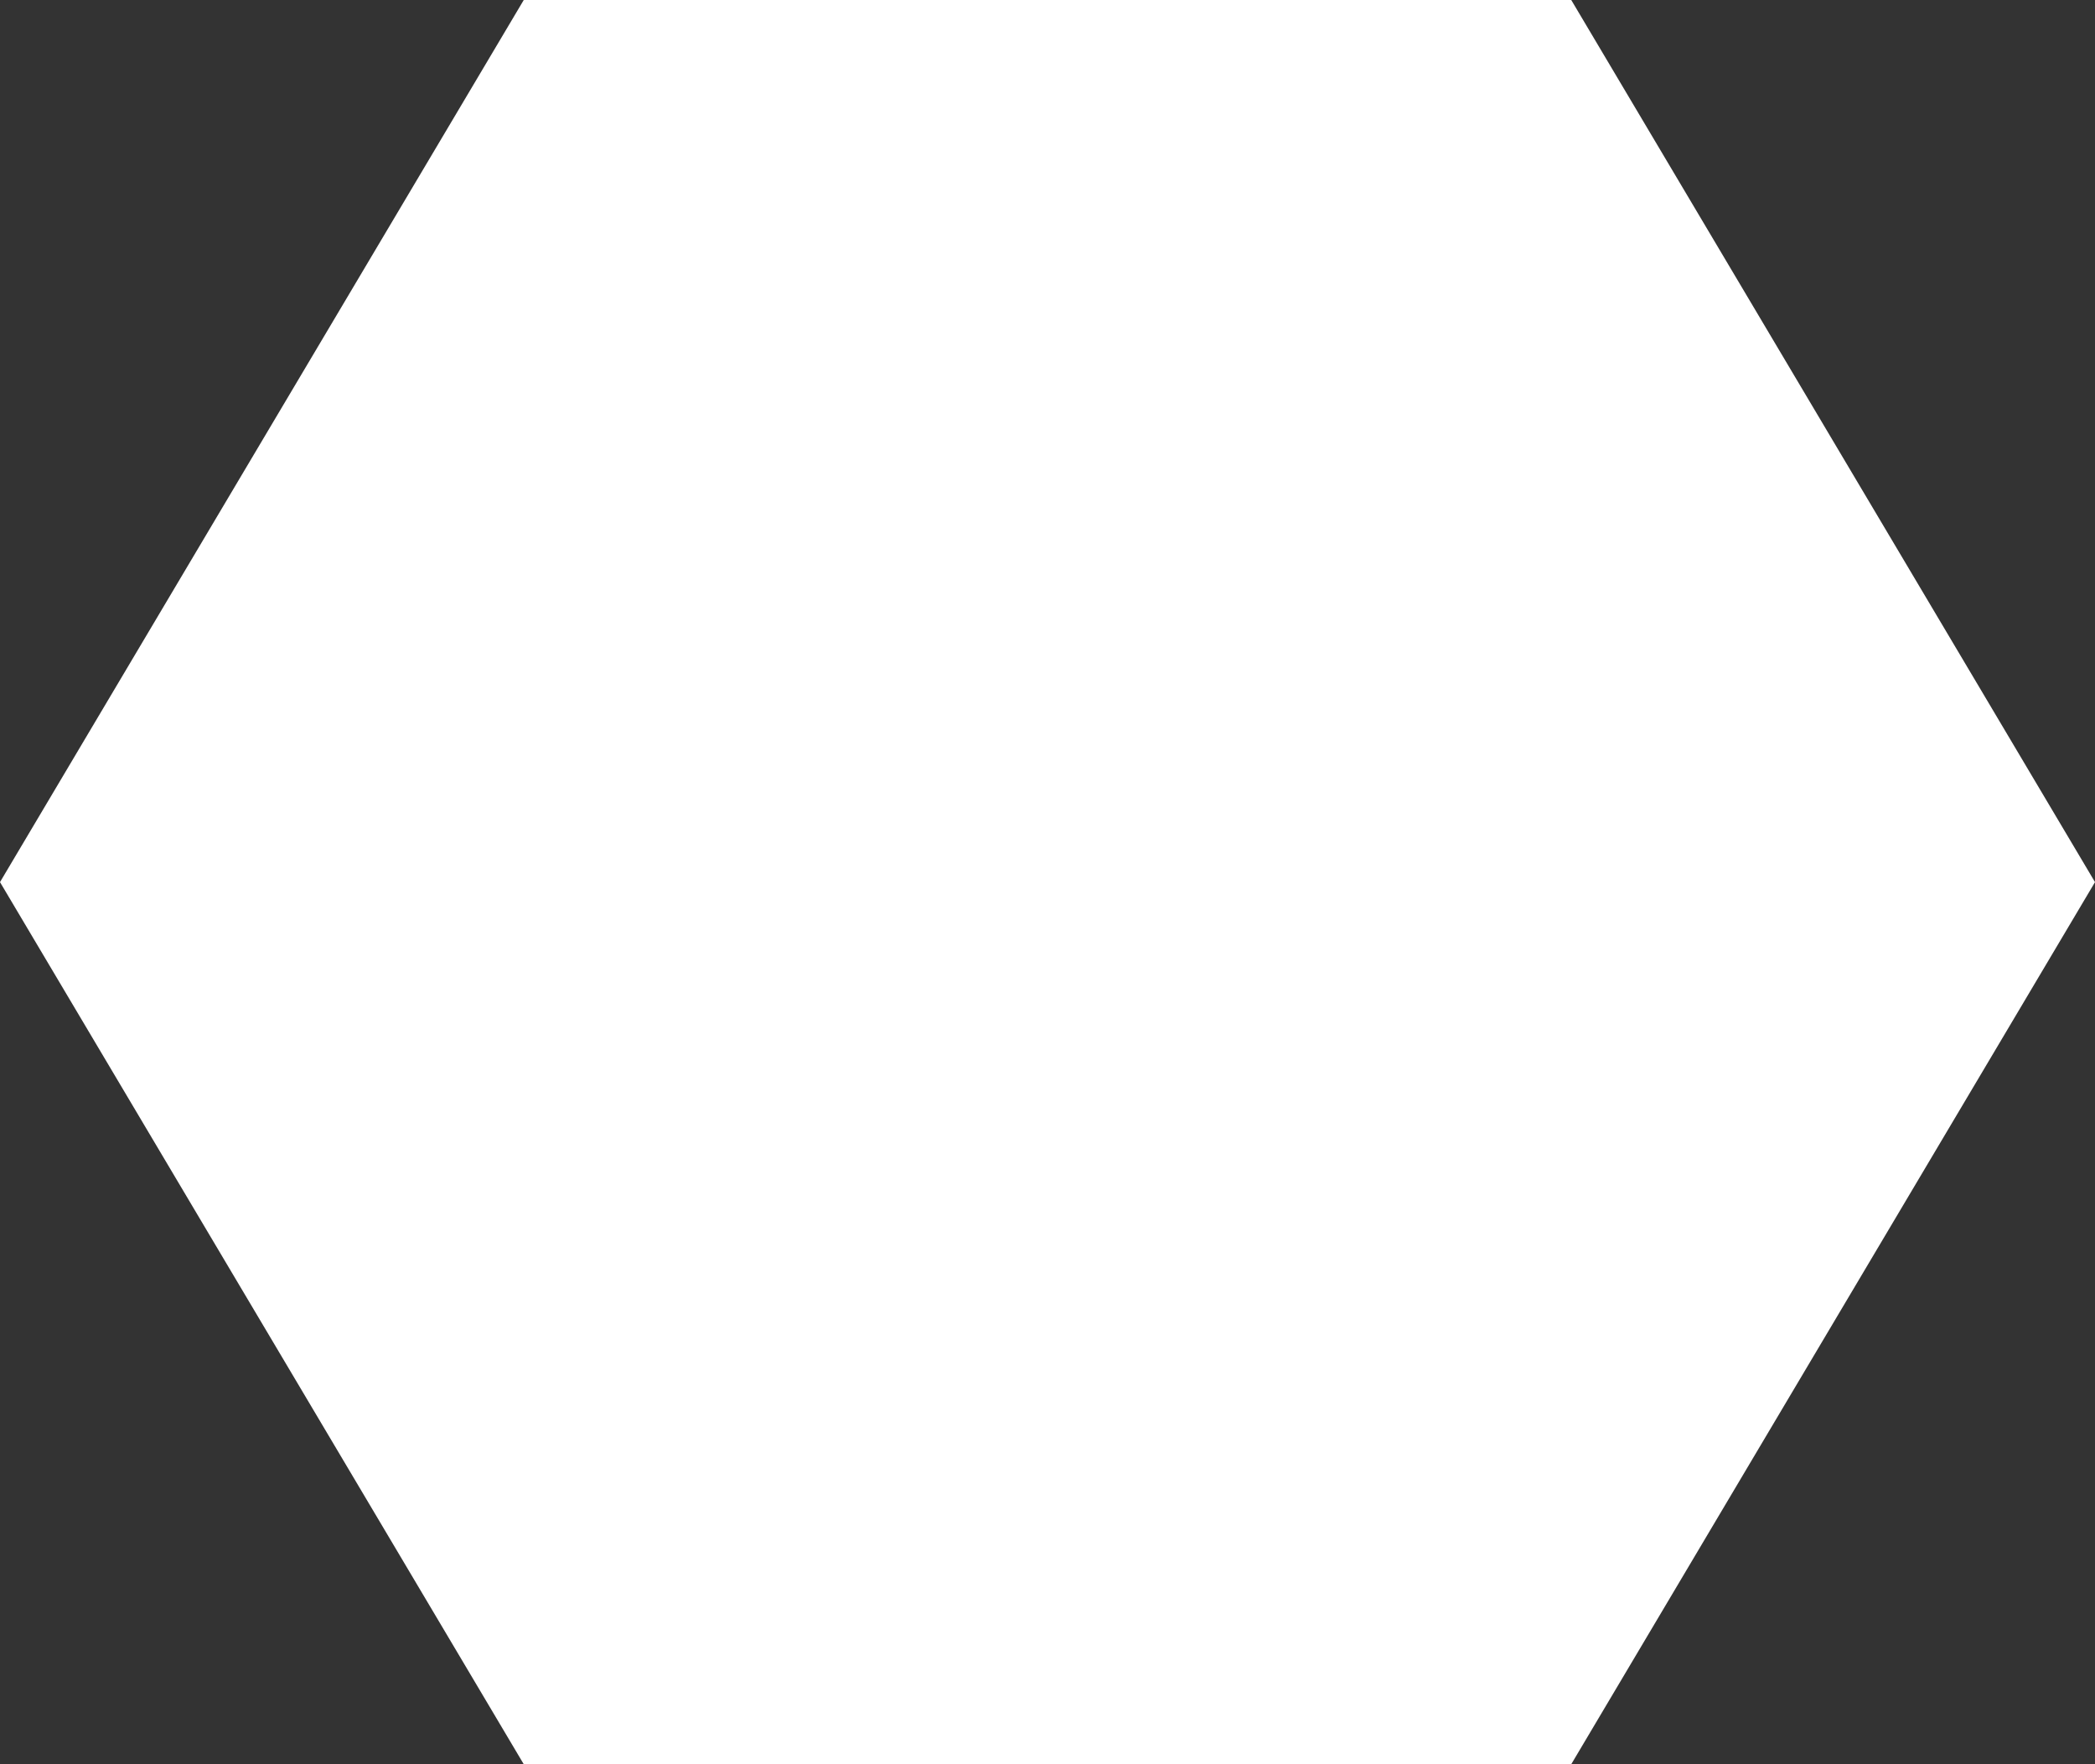
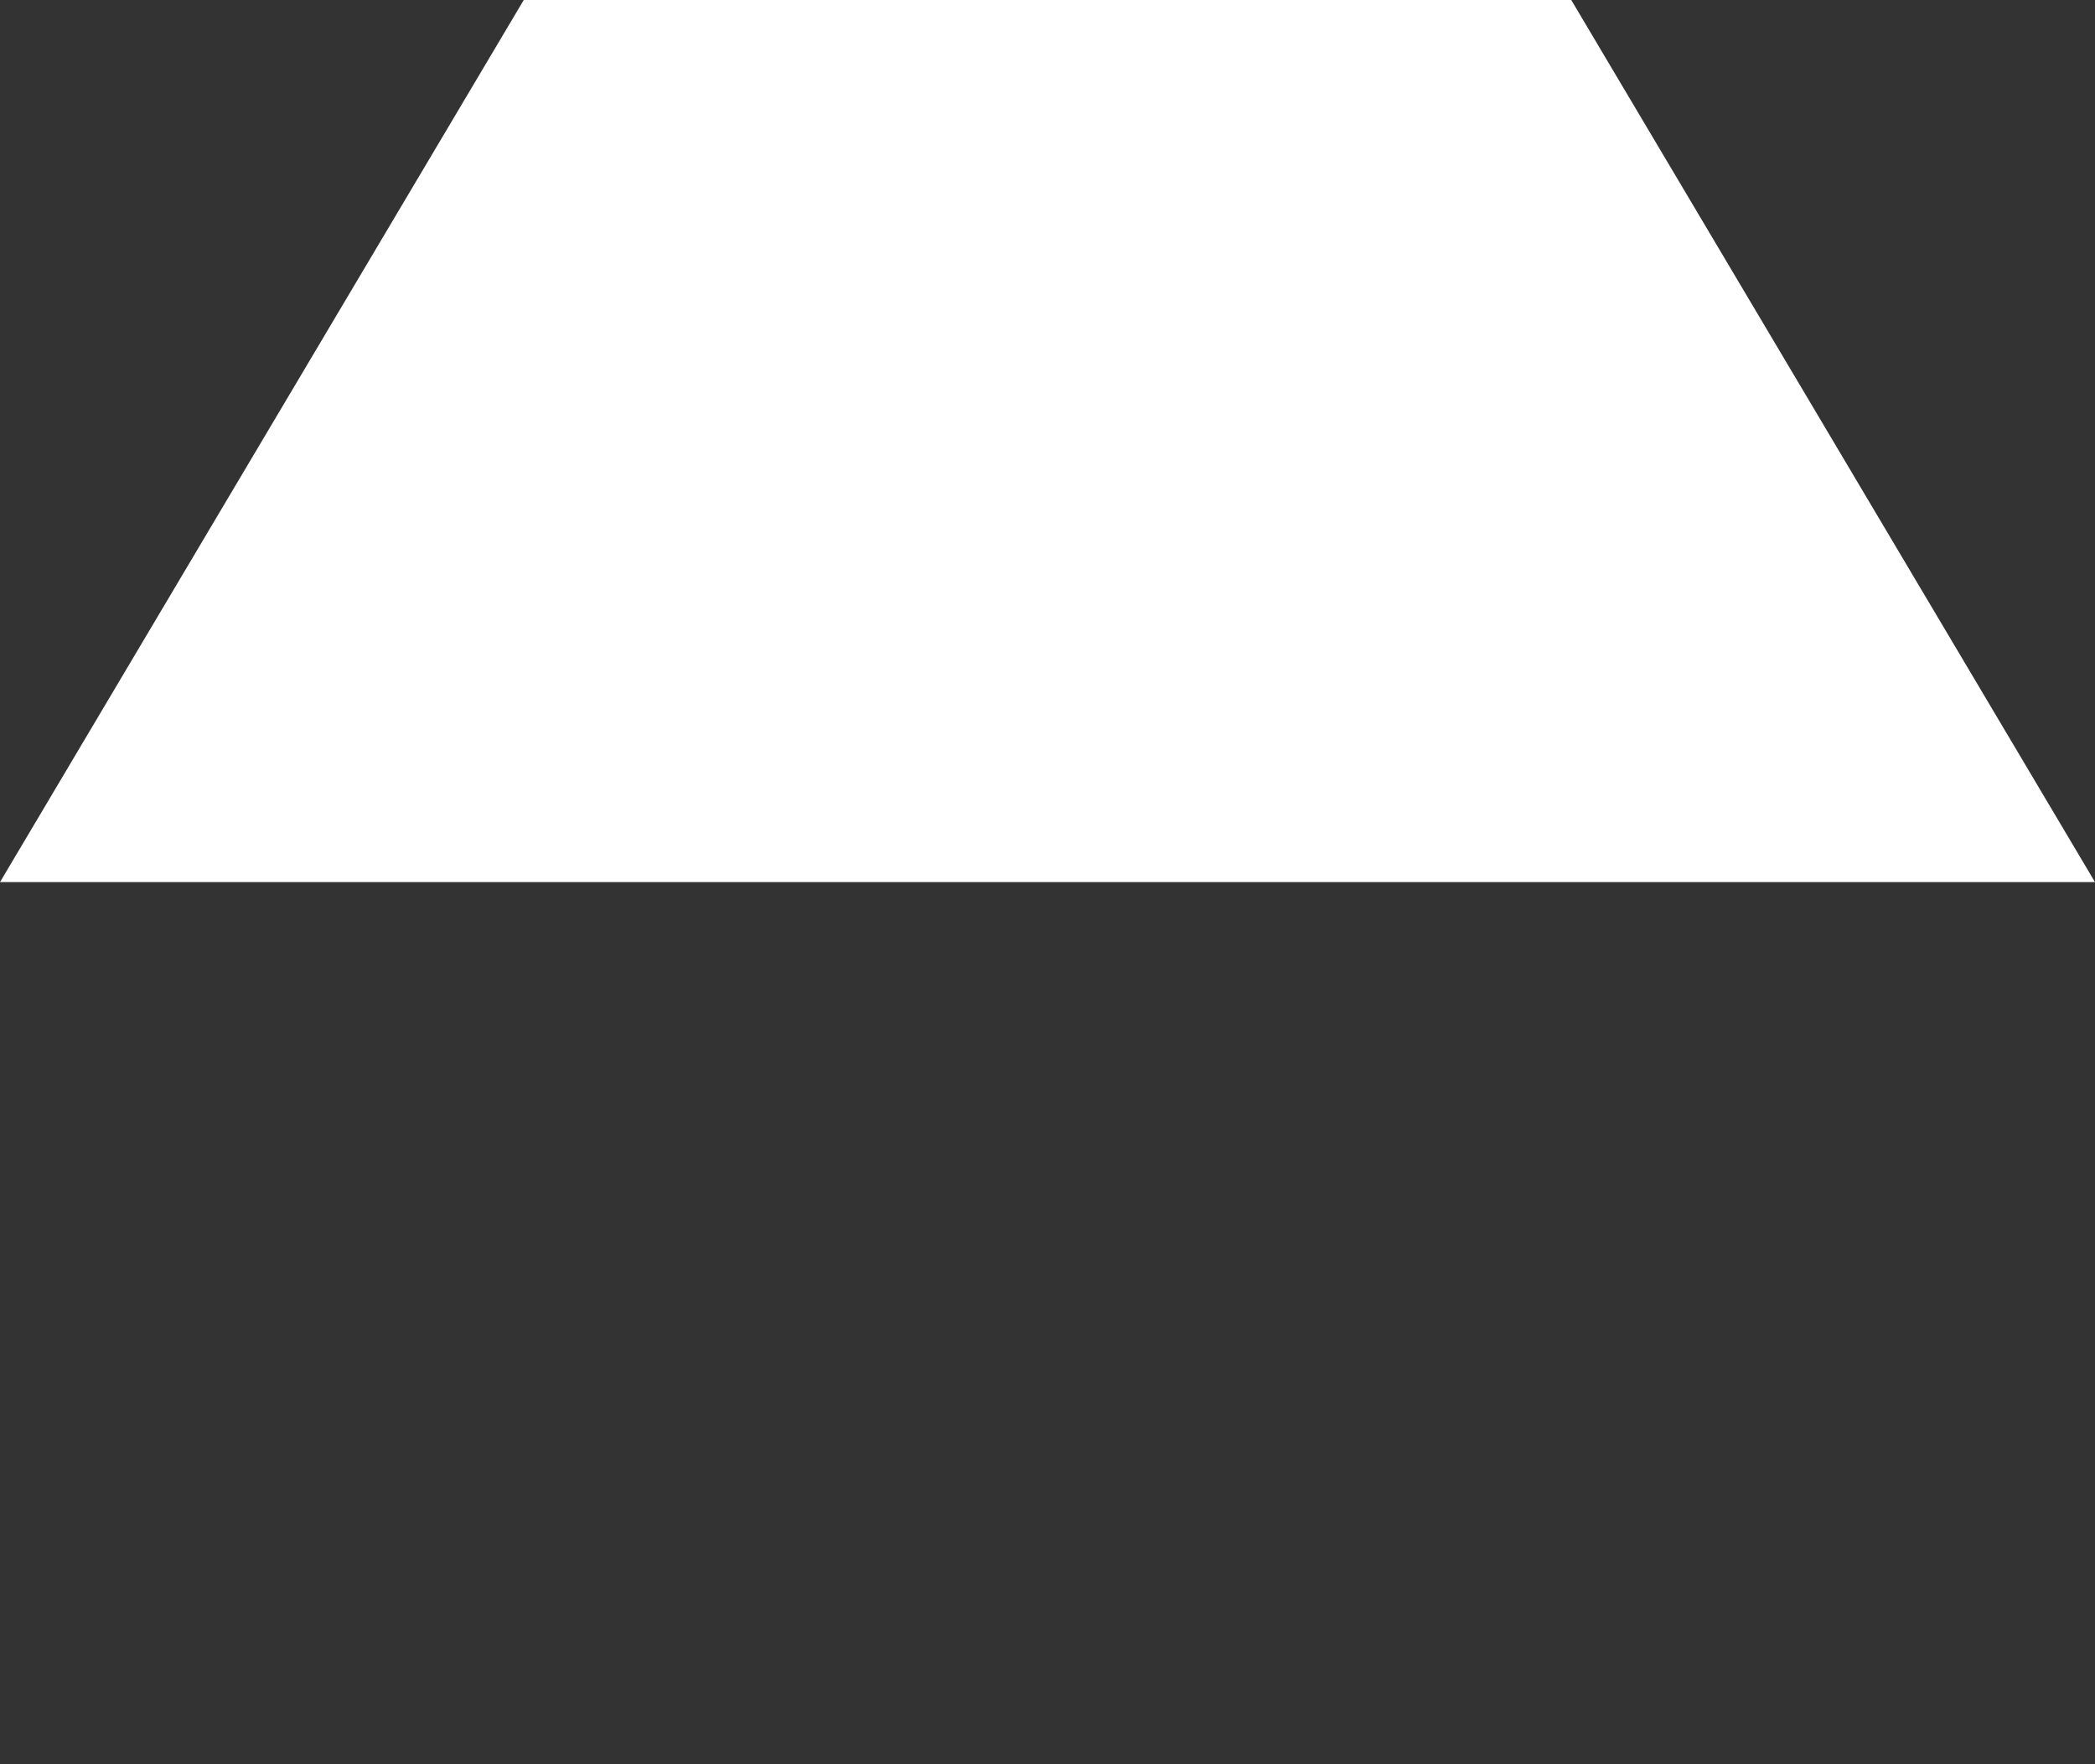
<svg xmlns="http://www.w3.org/2000/svg" width="19" height="16" viewBox="0 0 19 16" fill="none">
  <rect x="0" y="0" width="19" height="16" fill="#333333" stroke="none" />
-   <path d="M14.25 4.39198e-08L19 8L14.25 16H4.75L0 8L4.75 0L14.25 4.39198e-08Z" fill="white" />
+   <path d="M14.25 4.39198e-08L19 8H4.75L0 8L4.75 0L14.25 4.39198e-08Z" fill="white" />
</svg>